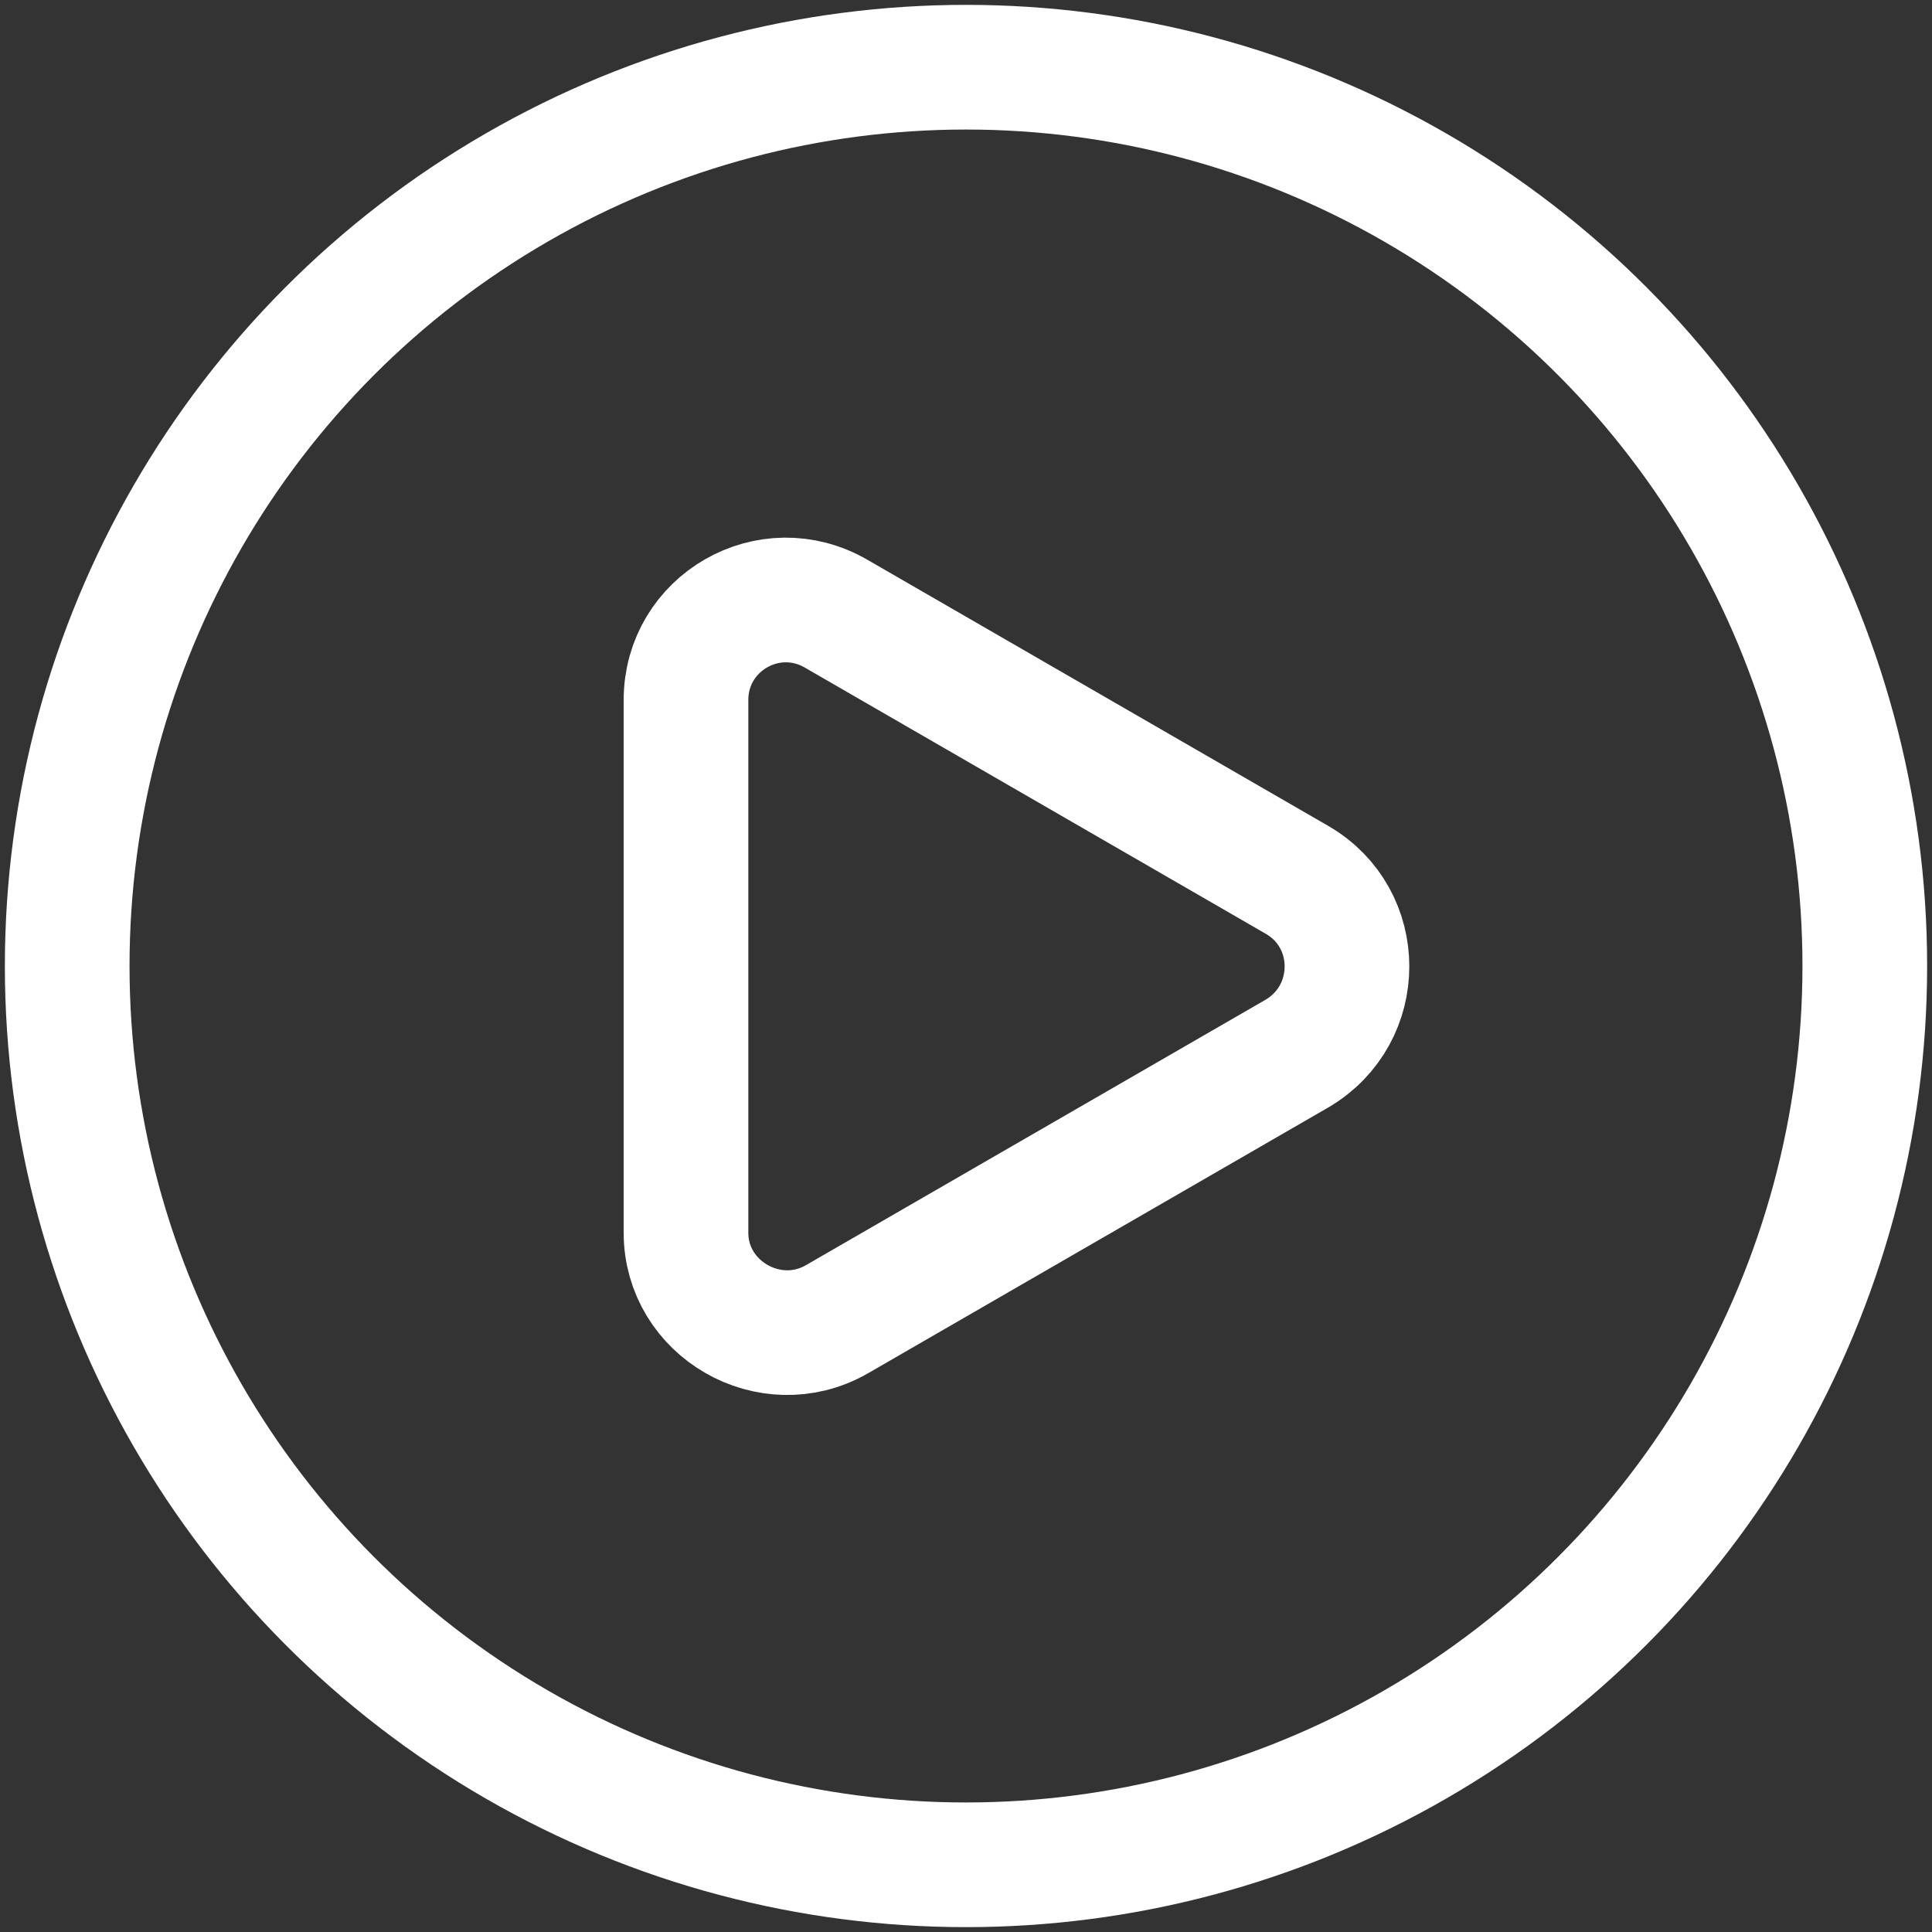
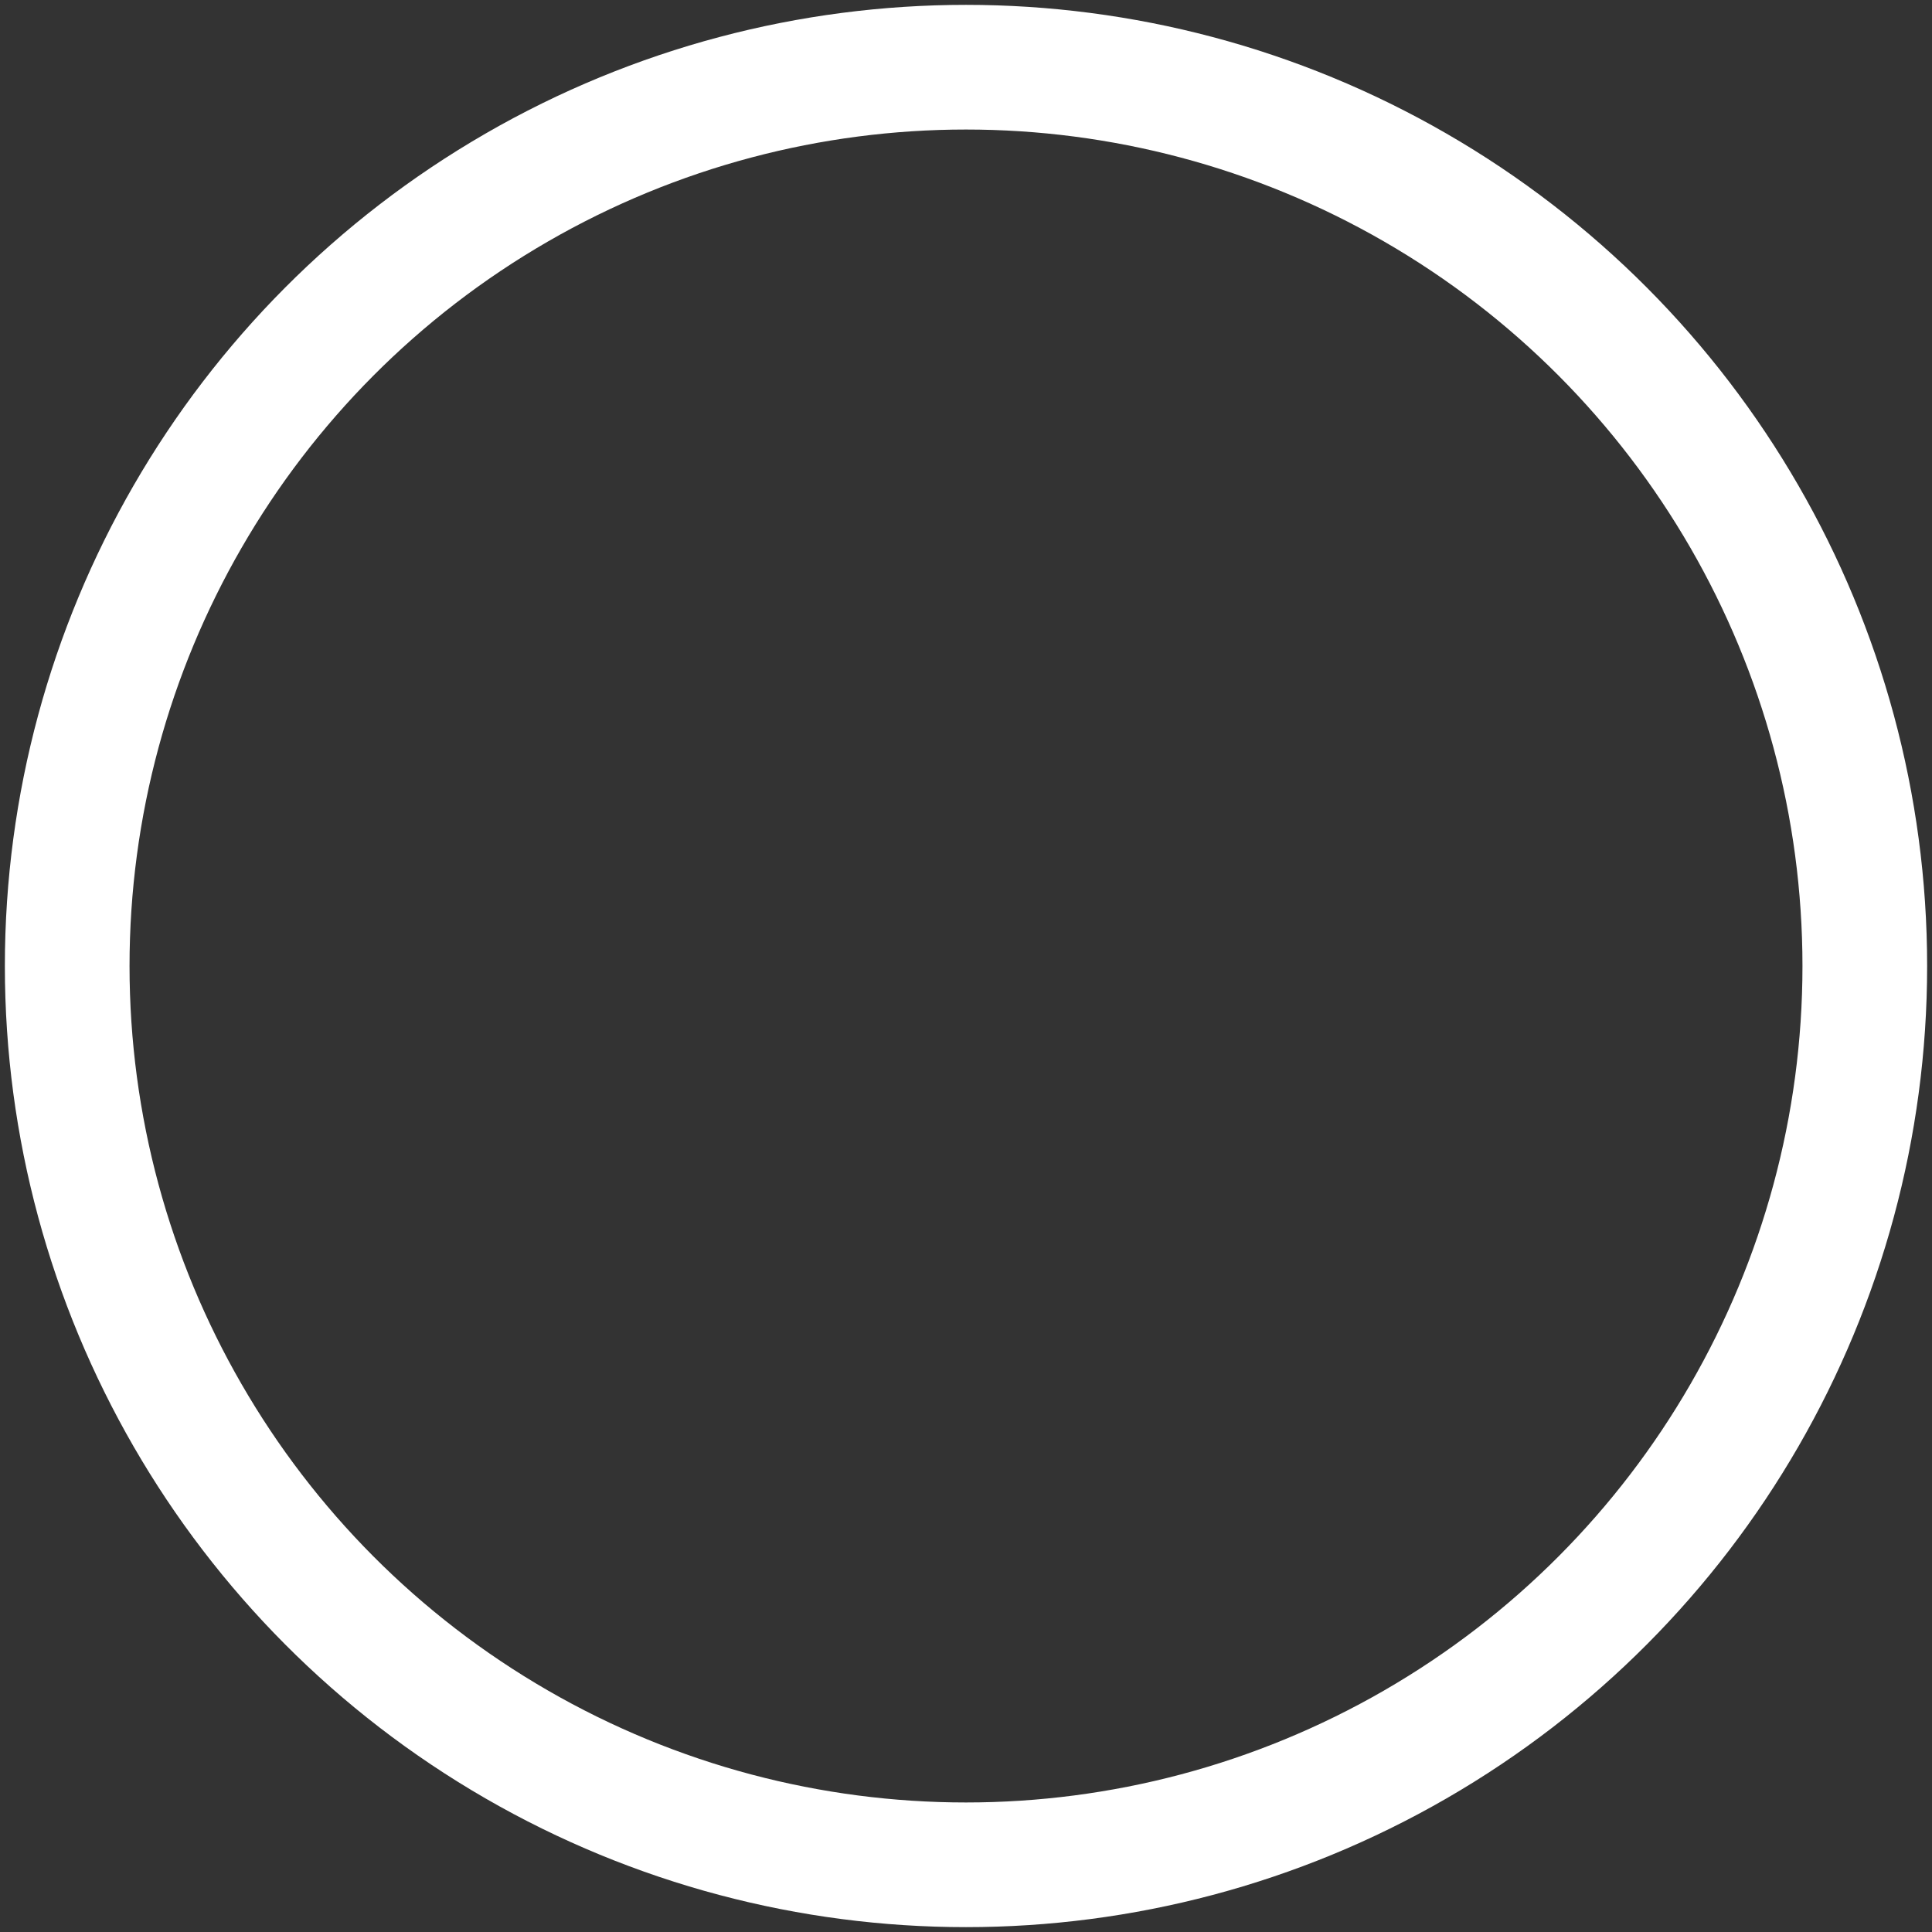
<svg xmlns="http://www.w3.org/2000/svg" version="1.1" id="Calque_1" x="0" y="0" viewBox="0 0 276 276" xml:space="preserve">
  <rect x="0" y="0" width="276" height="276" fill="#333333" stroke="none" />
  <style>.st0{fill:none;stroke:#fff;stroke-width:17.81;stroke-linecap:round;stroke-linejoin:round;stroke-miterlimit:10}</style>
  <circle class="st0" cx="138" cy="138" r="128.4" />
-   <path class="st0" d="M98 138v-38c0-11 11.9-17.9 21.5-12.3l32.9 19 32.9 19c9.5 5.5 9.5 19.2 0 24.8l-32.9 19-32.9 19C110 193.9 98 187 98 176.1V138z" />
</svg>